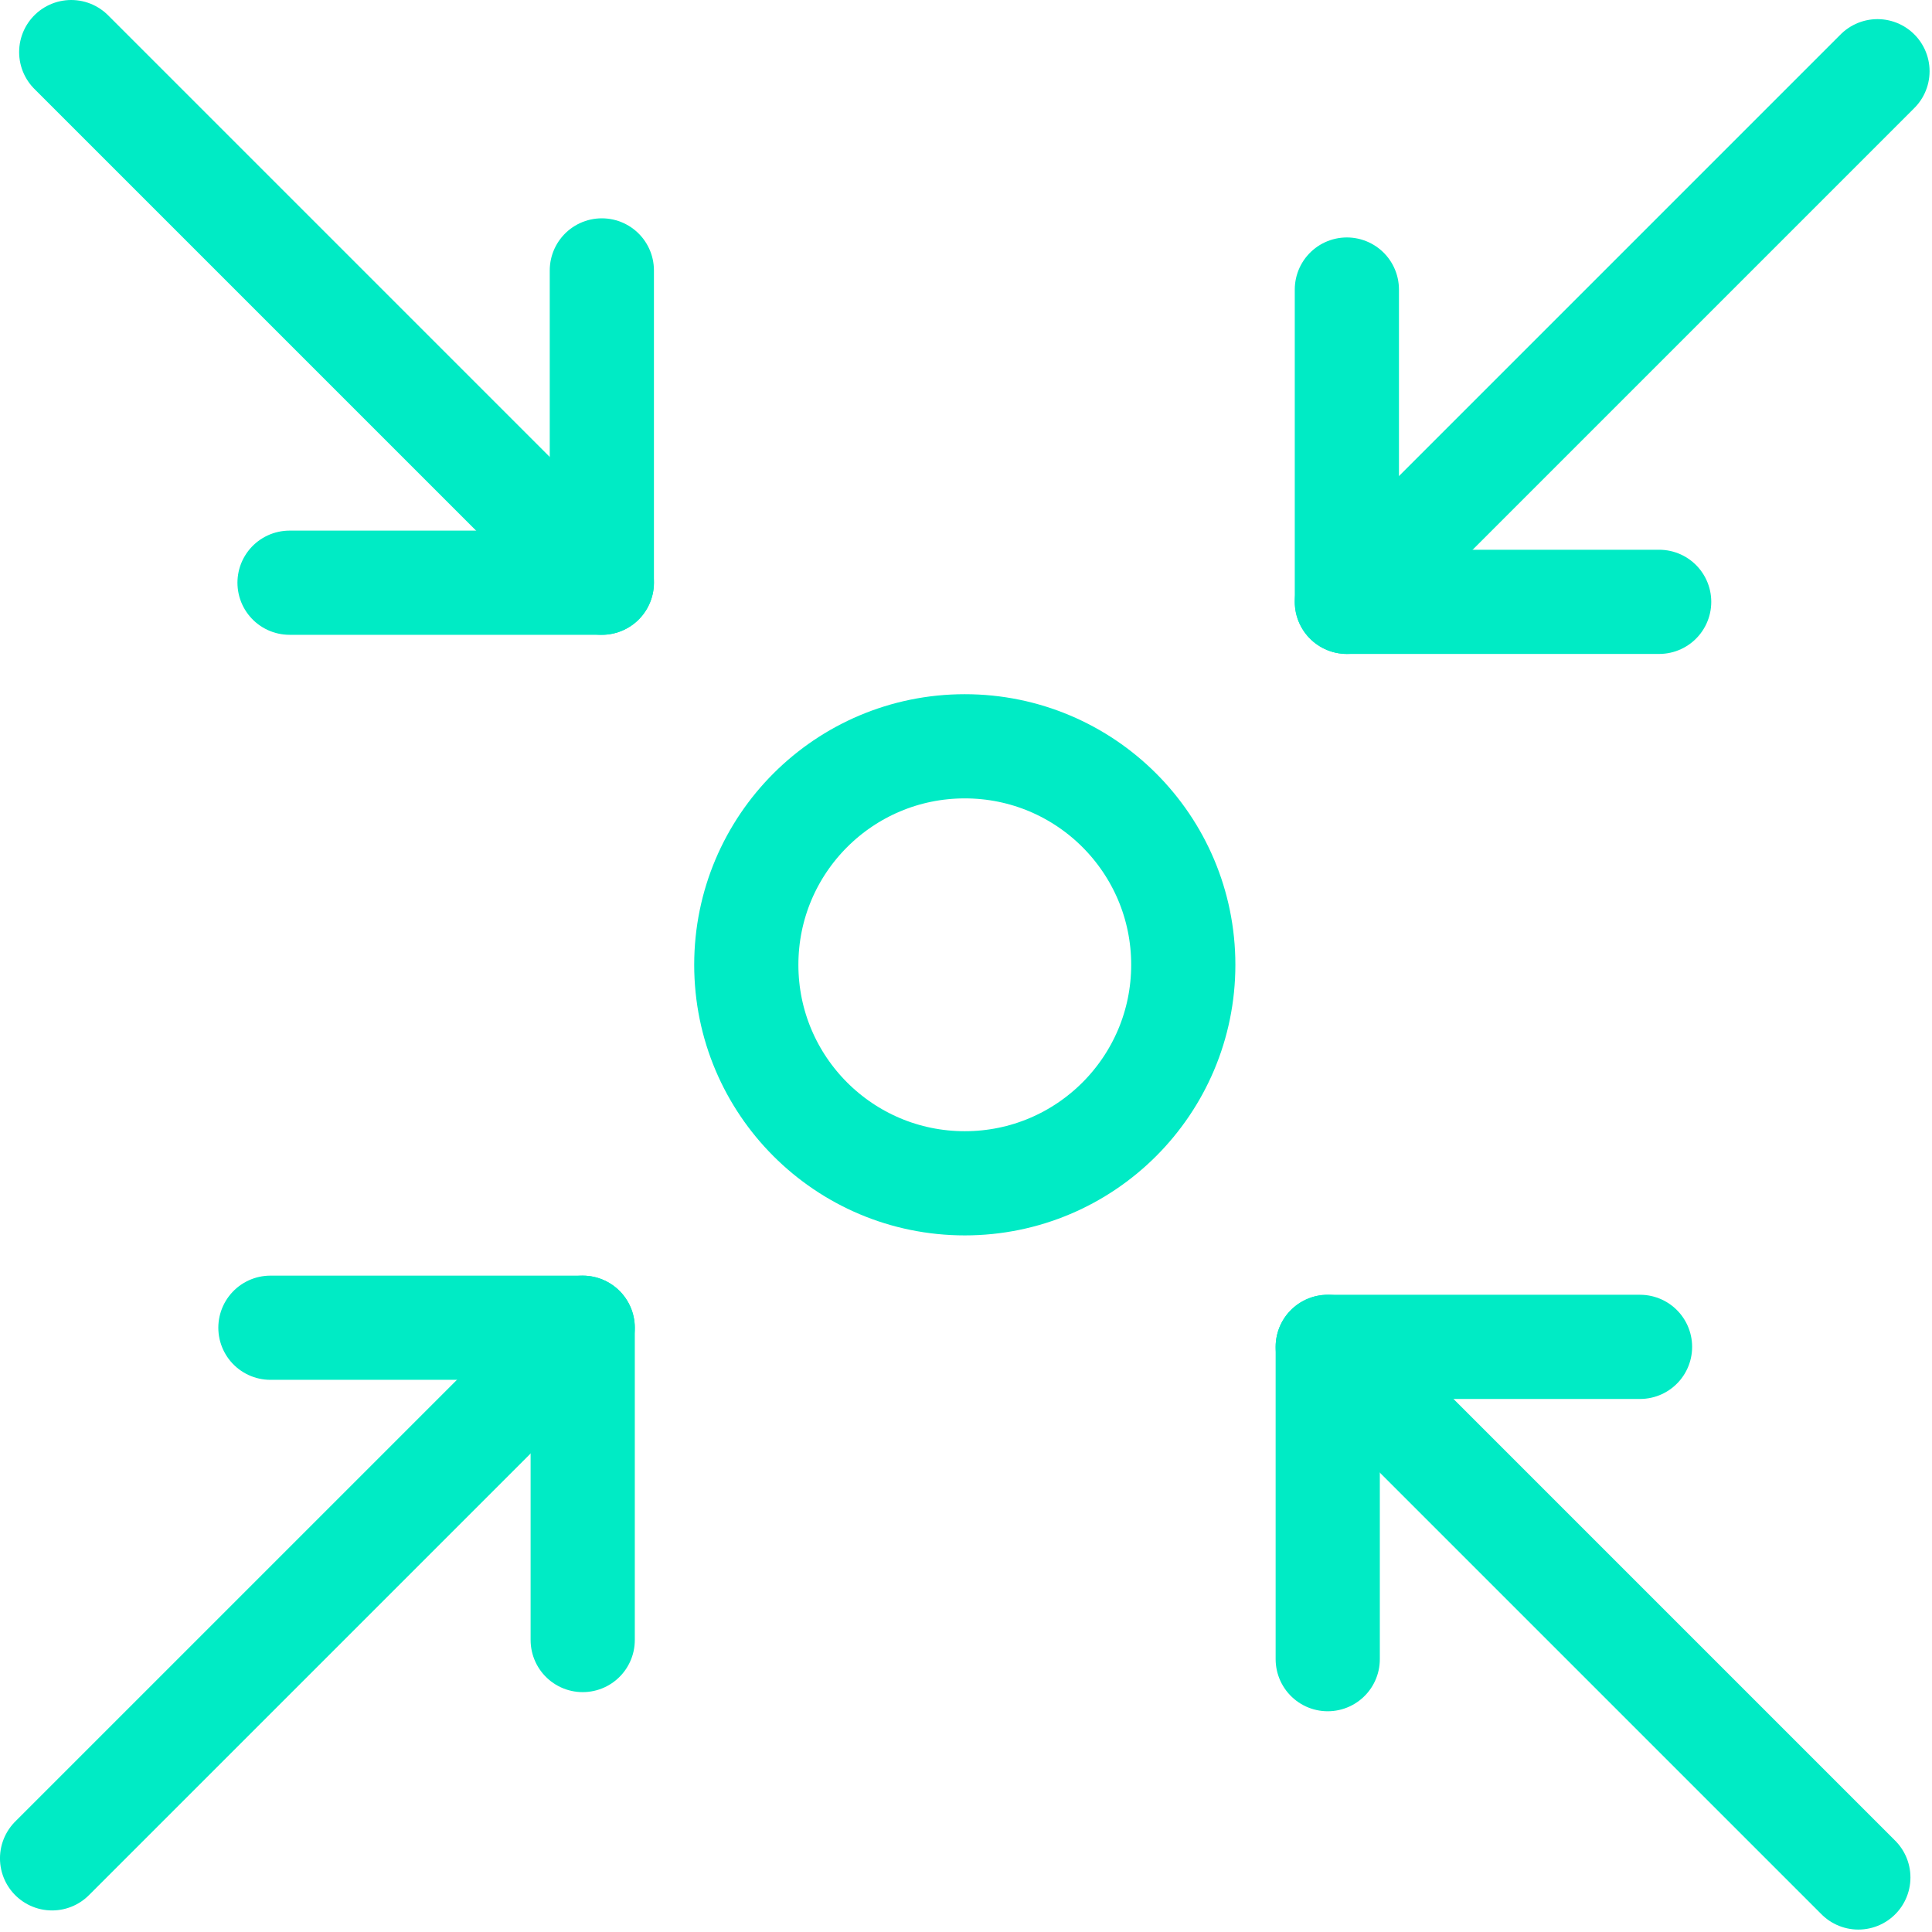
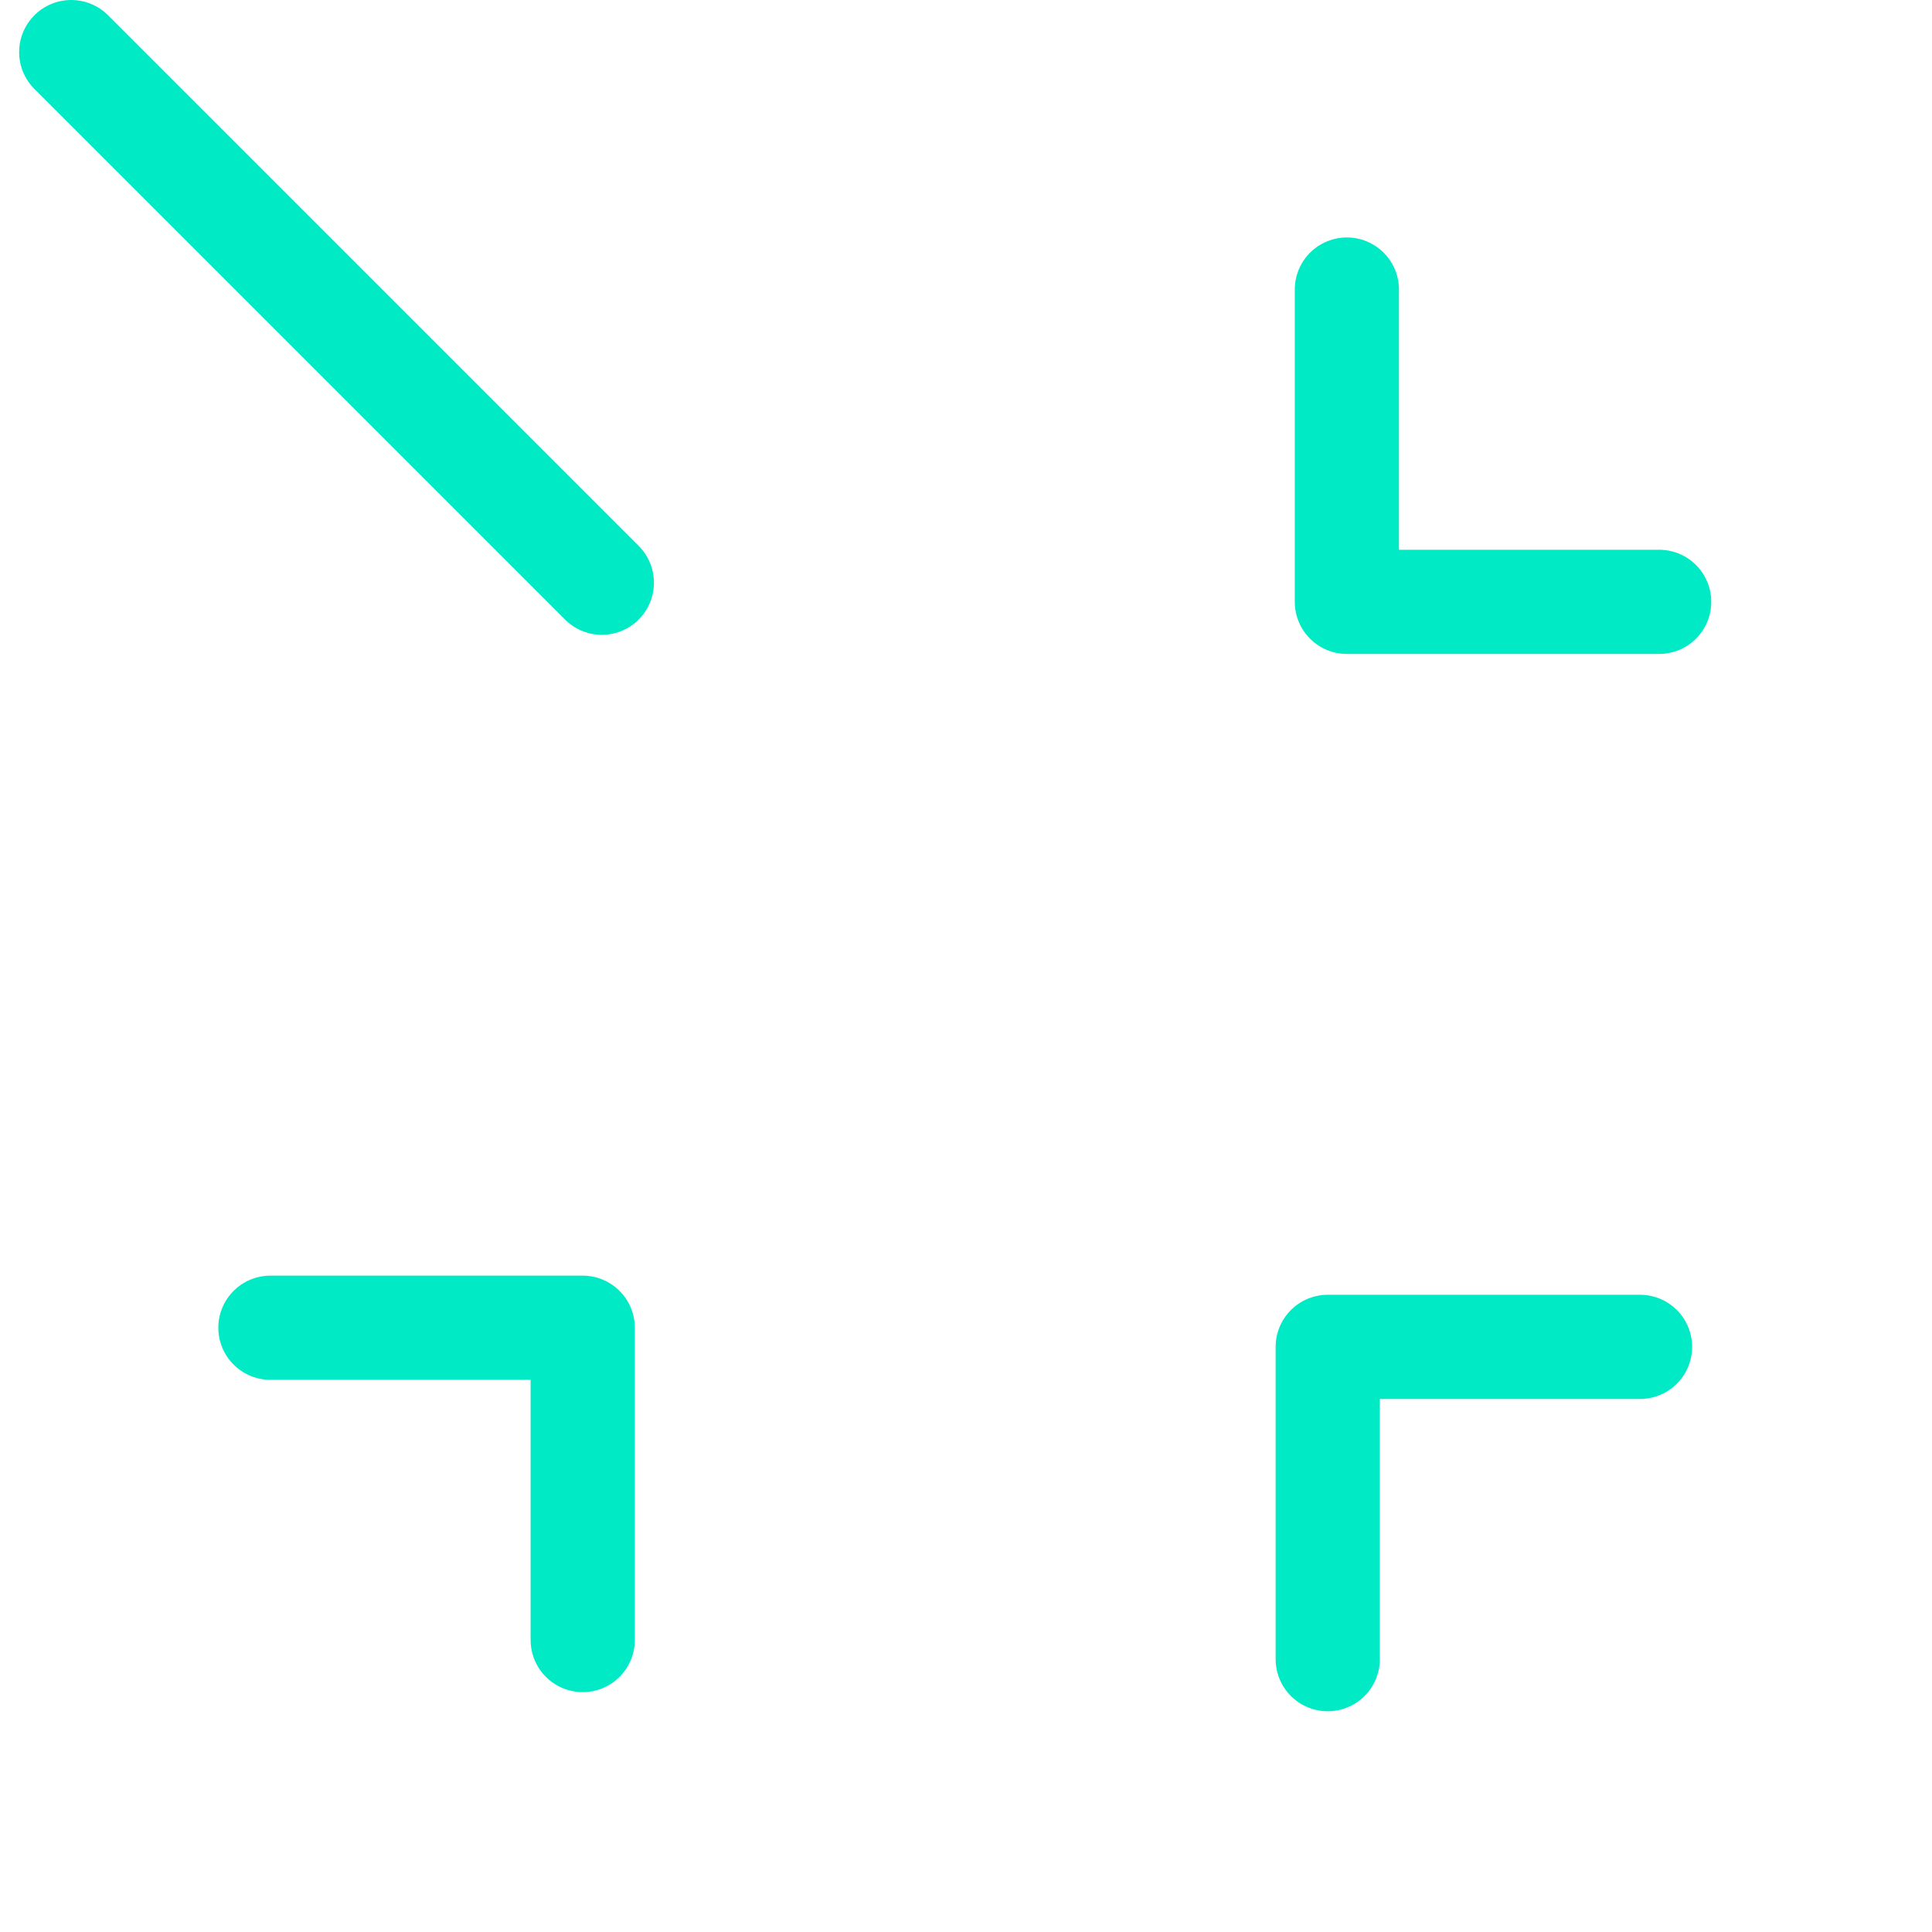
<svg xmlns="http://www.w3.org/2000/svg" width="82px" height="82px" viewBox="0 0 82 82" version="1.1">
  <title>Group 16</title>
  <g id="Symbols" stroke="none" stroke-width="1" fill="none" fill-rule="evenodd" stroke-linecap="round" stroke-linejoin="round">
    <g id="section-top-einsatzplanung" transform="translate(-269, -280)" stroke="#00EBC5" stroke-width="4.422">
      <g id="Group-16" transform="translate(271, 282)">
        <polyline id="Stroke-1" points="54.353 68.42 54.353 55.165 67.608 55.165" />
-         <line x1="54.353" y1="55.165" x2="76.874" y2="77.686" id="Stroke-2" />
        <polyline id="Stroke-4" points="68.42 23.544 55.165 23.544 55.165 10.289" />
-         <line x1="55.165" y1="23.544" x2="77.686" y2="1.023" id="Stroke-5" />
-         <polyline id="Stroke-7" points="23.544 9.477 23.544 22.732 10.289 22.732" />
        <line x1="23.544" y1="22.732" x2="1.023" y2="0.211" id="Stroke-8" />
        <polyline id="Stroke-10" points="9.477 54.353 22.732 54.353 22.732 67.608" />
        <g id="Group-15" transform="translate(0, 28.897)">
-           <line x1="22.732" y1="25.456" x2="0.21" y2="47.977" id="Stroke-11" />
-           <path d="M48.222,10.052 C48.222,15.174 44.071,19.326 38.949,19.326 C33.826,19.326 29.675,15.174 29.675,10.052 C29.675,4.929 33.826,0.778 38.949,0.778 C44.071,0.778 48.222,4.929 48.222,10.052 Z" id="Stroke-13" />
-         </g>
+           </g>
      </g>
    </g>
  </g>
</svg>